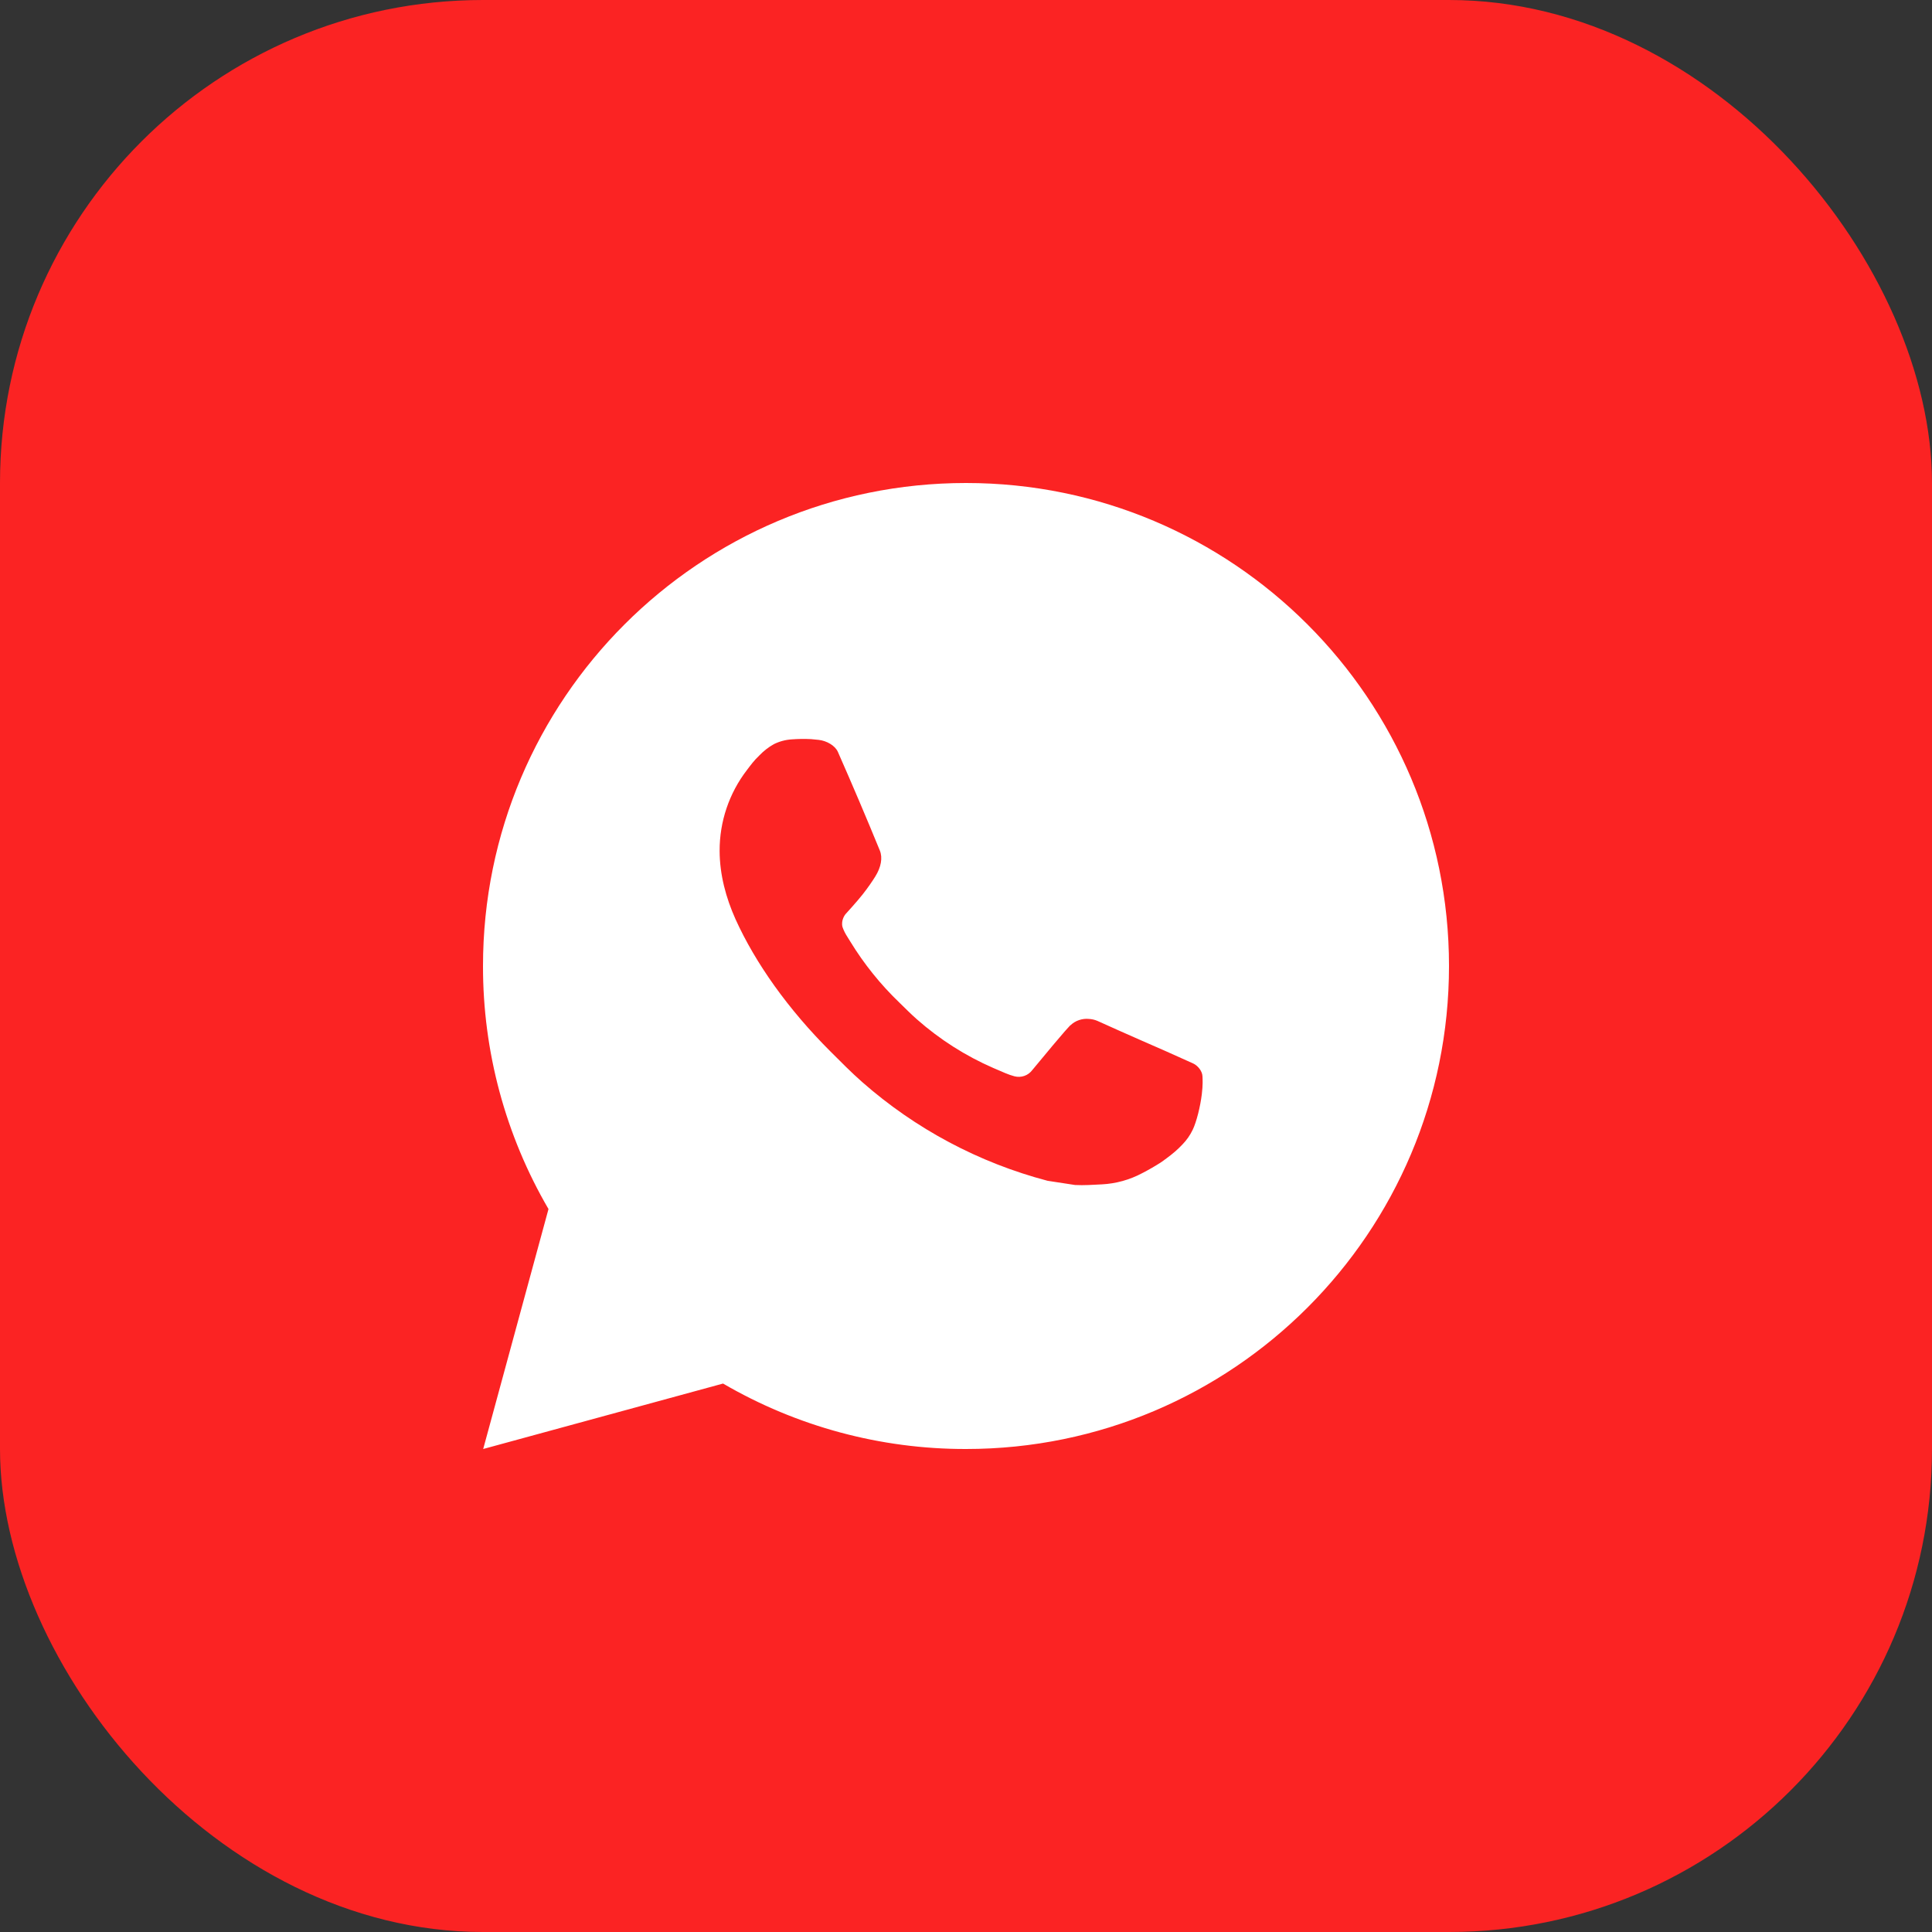
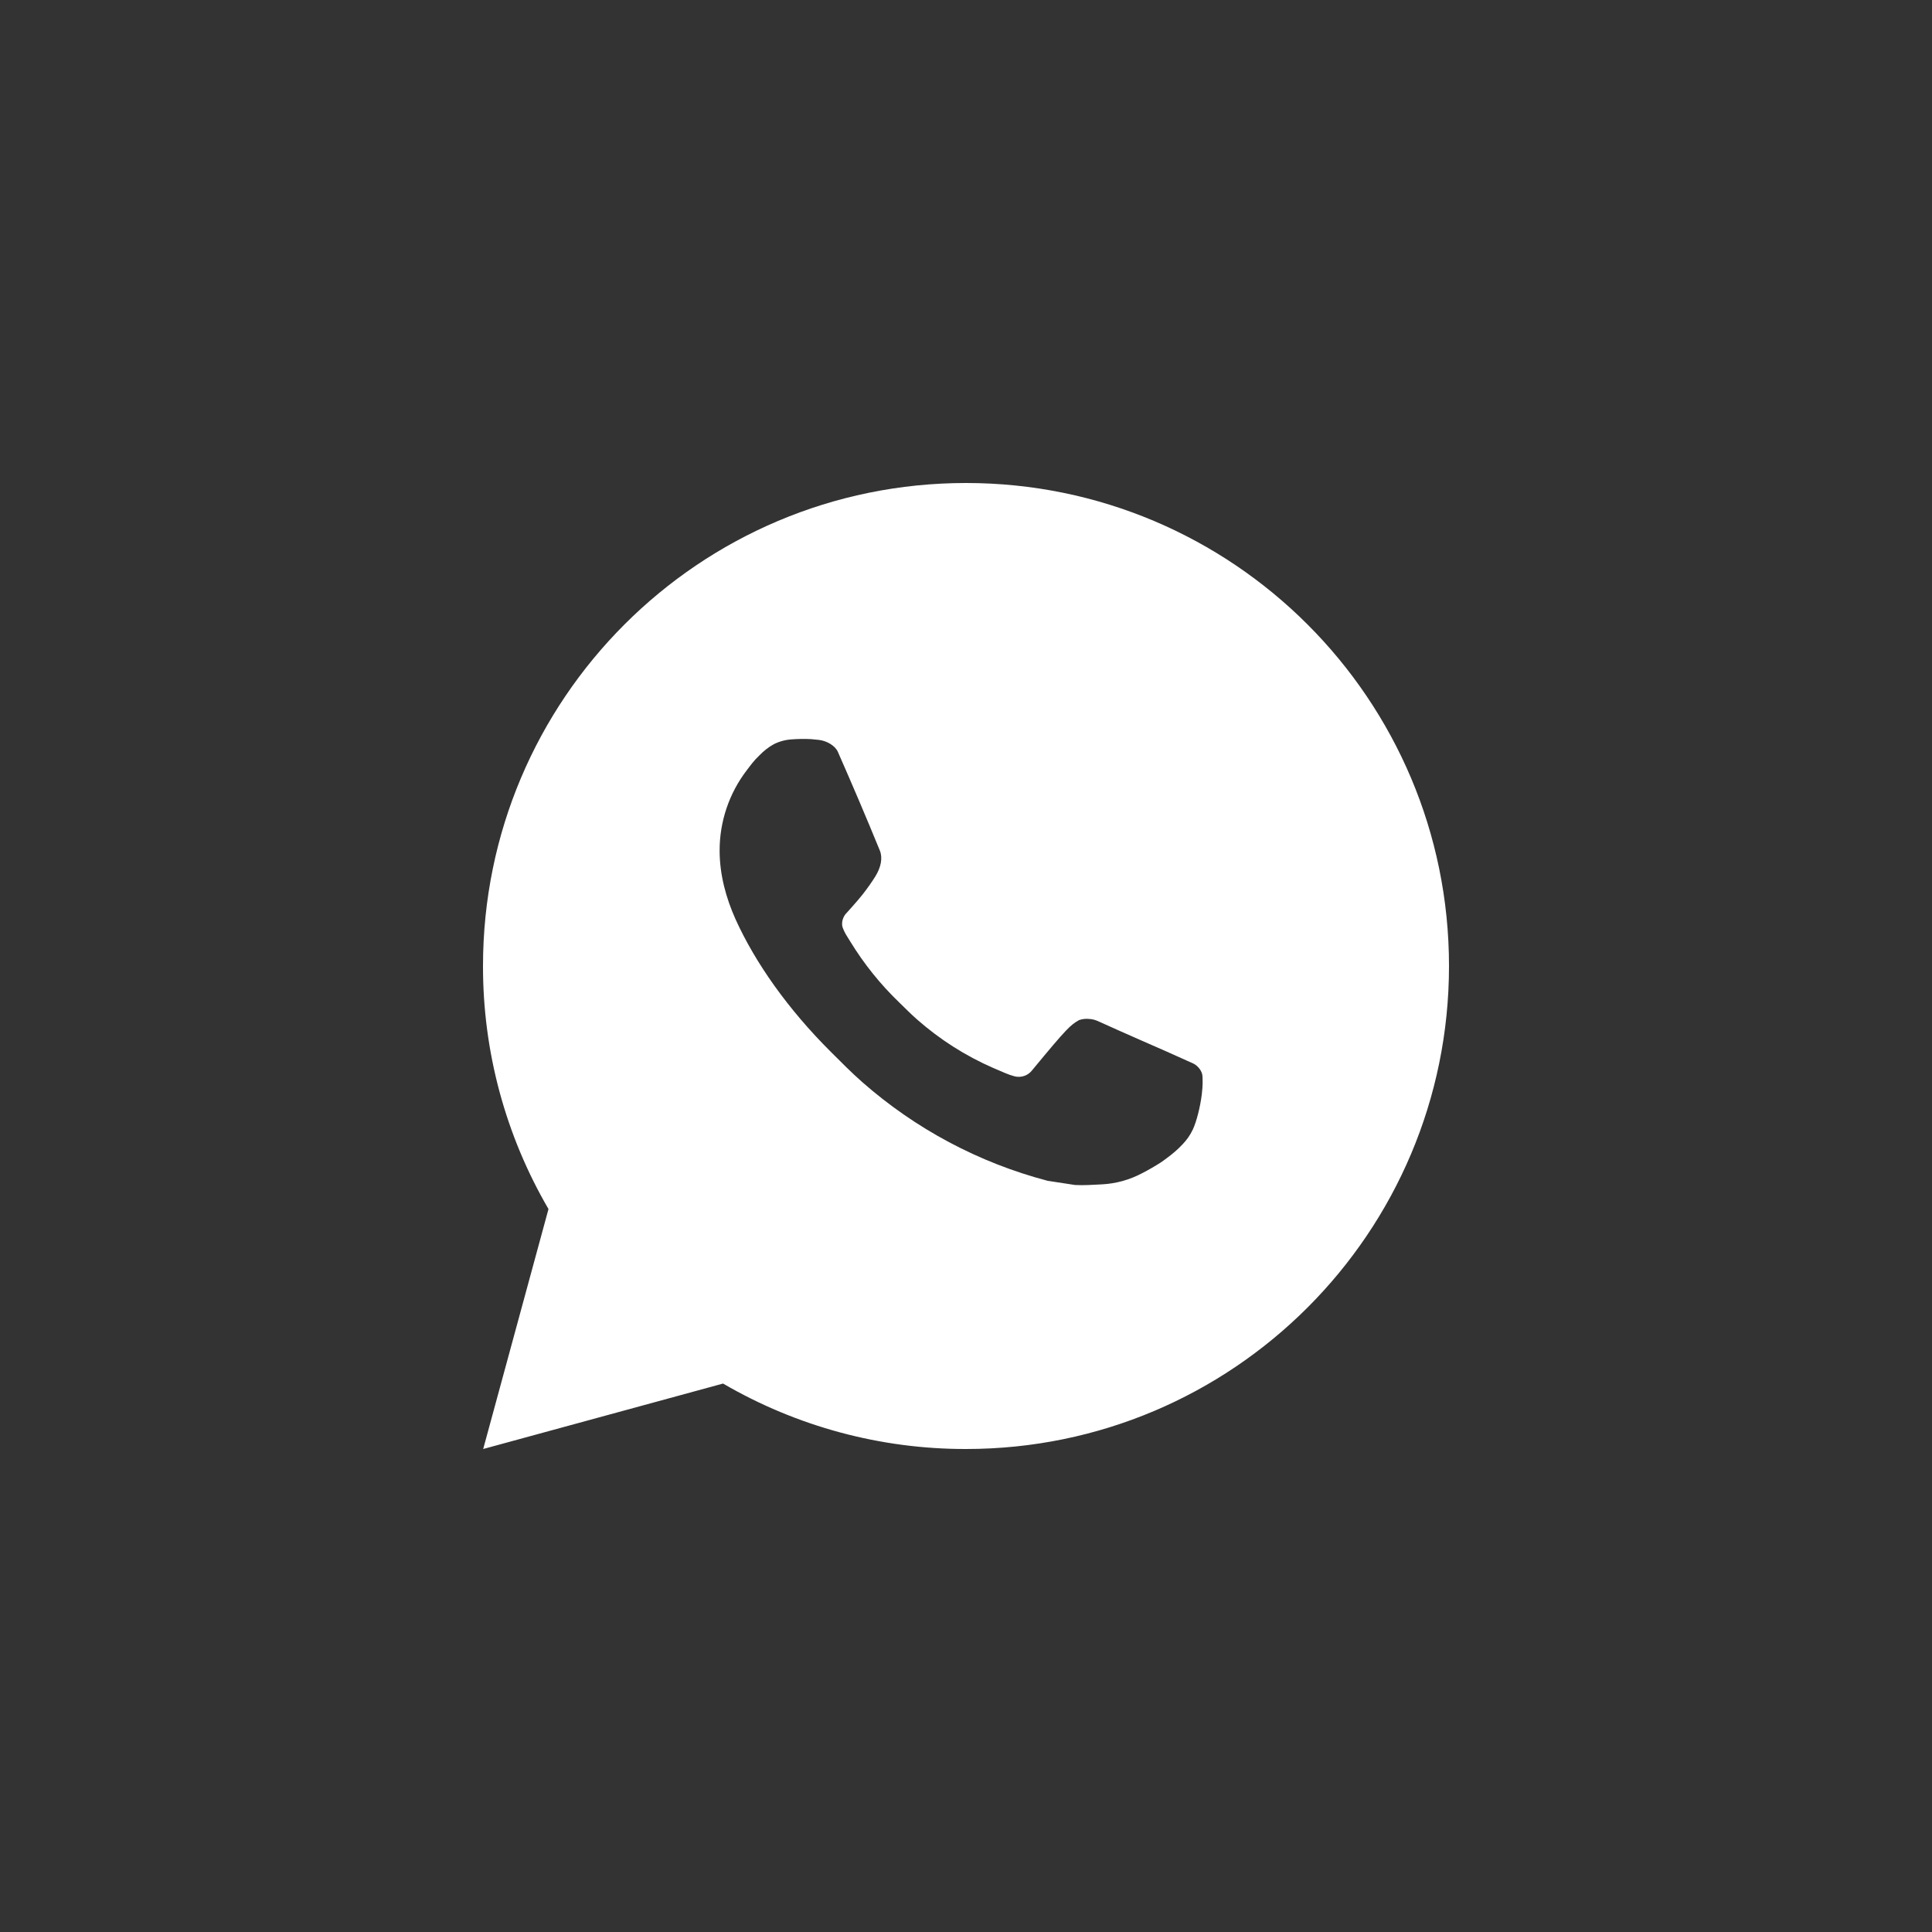
<svg xmlns="http://www.w3.org/2000/svg" width="40" height="40" viewBox="0 0 40 40" fill="none">
  <rect x="0" y="0" width="40" height="40" fill="#333333" stroke="none" />
-   <rect width="40" height="40" rx="10" fill="#FB2323" />
-   <path d="M20 10C25.523 10 30 14.477 30 20C30 25.523 25.523 30 20 30C18.233 30.003 16.497 29.535 14.97 28.645L10.004 30L11.356 25.032C10.465 23.505 9.997 21.768 10 20C10 14.477 14.477 10 20 10ZM16.592 15.3L16.392 15.308C16.262 15.316 16.136 15.35 16.02 15.408C15.912 15.469 15.812 15.546 15.726 15.636C15.606 15.749 15.538 15.847 15.465 15.942C15.095 16.423 14.896 17.013 14.899 17.62C14.901 18.11 15.029 18.587 15.229 19.033C15.638 19.935 16.311 20.89 17.199 21.775C17.413 21.988 17.623 22.202 17.849 22.401C18.952 23.372 20.267 24.073 21.689 24.447L22.257 24.534C22.442 24.544 22.627 24.53 22.813 24.521C23.104 24.506 23.389 24.427 23.646 24.29C23.777 24.223 23.905 24.149 24.029 24.07C24.029 24.07 24.072 24.042 24.154 23.98C24.289 23.88 24.372 23.809 24.484 23.692C24.567 23.606 24.639 23.505 24.694 23.39C24.772 23.227 24.85 22.916 24.882 22.657C24.906 22.459 24.899 22.351 24.896 22.284C24.892 22.177 24.803 22.066 24.706 22.019L24.124 21.758C24.124 21.758 23.254 21.379 22.722 21.137C22.666 21.113 22.607 21.099 22.546 21.096C22.478 21.089 22.409 21.097 22.343 21.119C22.278 21.14 22.218 21.176 22.168 21.223C22.163 21.221 22.096 21.278 21.373 22.154C21.331 22.21 21.274 22.252 21.209 22.275C21.143 22.298 21.072 22.301 21.005 22.284C20.94 22.267 20.876 22.244 20.814 22.218C20.69 22.166 20.647 22.146 20.562 22.11C19.988 21.86 19.457 21.521 18.987 21.107C18.861 20.997 18.744 20.877 18.624 20.761C18.231 20.384 17.888 19.958 17.604 19.493L17.545 19.398C17.503 19.334 17.468 19.265 17.443 19.193C17.405 19.046 17.504 18.928 17.504 18.928C17.504 18.928 17.747 18.662 17.86 18.518C17.97 18.378 18.063 18.242 18.123 18.145C18.241 17.955 18.278 17.76 18.216 17.609C17.936 16.925 17.646 16.244 17.348 15.568C17.289 15.434 17.114 15.338 16.955 15.319C16.901 15.313 16.847 15.307 16.793 15.303C16.659 15.296 16.524 15.298 16.39 15.307L16.592 15.3Z" fill="white" />
+   <path d="M20 10C25.523 10 30 14.477 30 20C30 25.523 25.523 30 20 30C18.233 30.003 16.497 29.535 14.97 28.645L10.004 30L11.356 25.032C10.465 23.505 9.997 21.768 10 20C10 14.477 14.477 10 20 10ZM16.592 15.3L16.392 15.308C16.262 15.316 16.136 15.35 16.02 15.408C15.912 15.469 15.812 15.546 15.726 15.636C15.606 15.749 15.538 15.847 15.465 15.942C15.095 16.423 14.896 17.013 14.899 17.62C14.901 18.11 15.029 18.587 15.229 19.033C15.638 19.935 16.311 20.89 17.199 21.775C17.413 21.988 17.623 22.202 17.849 22.401C18.952 23.372 20.267 24.073 21.689 24.447L22.257 24.534C22.442 24.544 22.627 24.53 22.813 24.521C23.104 24.506 23.389 24.427 23.646 24.29C23.777 24.223 23.905 24.149 24.029 24.07C24.029 24.07 24.072 24.042 24.154 23.98C24.289 23.88 24.372 23.809 24.484 23.692C24.567 23.606 24.639 23.505 24.694 23.39C24.772 23.227 24.85 22.916 24.882 22.657C24.906 22.459 24.899 22.351 24.896 22.284C24.892 22.177 24.803 22.066 24.706 22.019L24.124 21.758C24.124 21.758 23.254 21.379 22.722 21.137C22.666 21.113 22.607 21.099 22.546 21.096C22.478 21.089 22.409 21.097 22.343 21.119C22.163 21.221 22.096 21.278 21.373 22.154C21.331 22.21 21.274 22.252 21.209 22.275C21.143 22.298 21.072 22.301 21.005 22.284C20.94 22.267 20.876 22.244 20.814 22.218C20.69 22.166 20.647 22.146 20.562 22.11C19.988 21.86 19.457 21.521 18.987 21.107C18.861 20.997 18.744 20.877 18.624 20.761C18.231 20.384 17.888 19.958 17.604 19.493L17.545 19.398C17.503 19.334 17.468 19.265 17.443 19.193C17.405 19.046 17.504 18.928 17.504 18.928C17.504 18.928 17.747 18.662 17.86 18.518C17.97 18.378 18.063 18.242 18.123 18.145C18.241 17.955 18.278 17.76 18.216 17.609C17.936 16.925 17.646 16.244 17.348 15.568C17.289 15.434 17.114 15.338 16.955 15.319C16.901 15.313 16.847 15.307 16.793 15.303C16.659 15.296 16.524 15.298 16.39 15.307L16.592 15.3Z" fill="white" />
</svg>